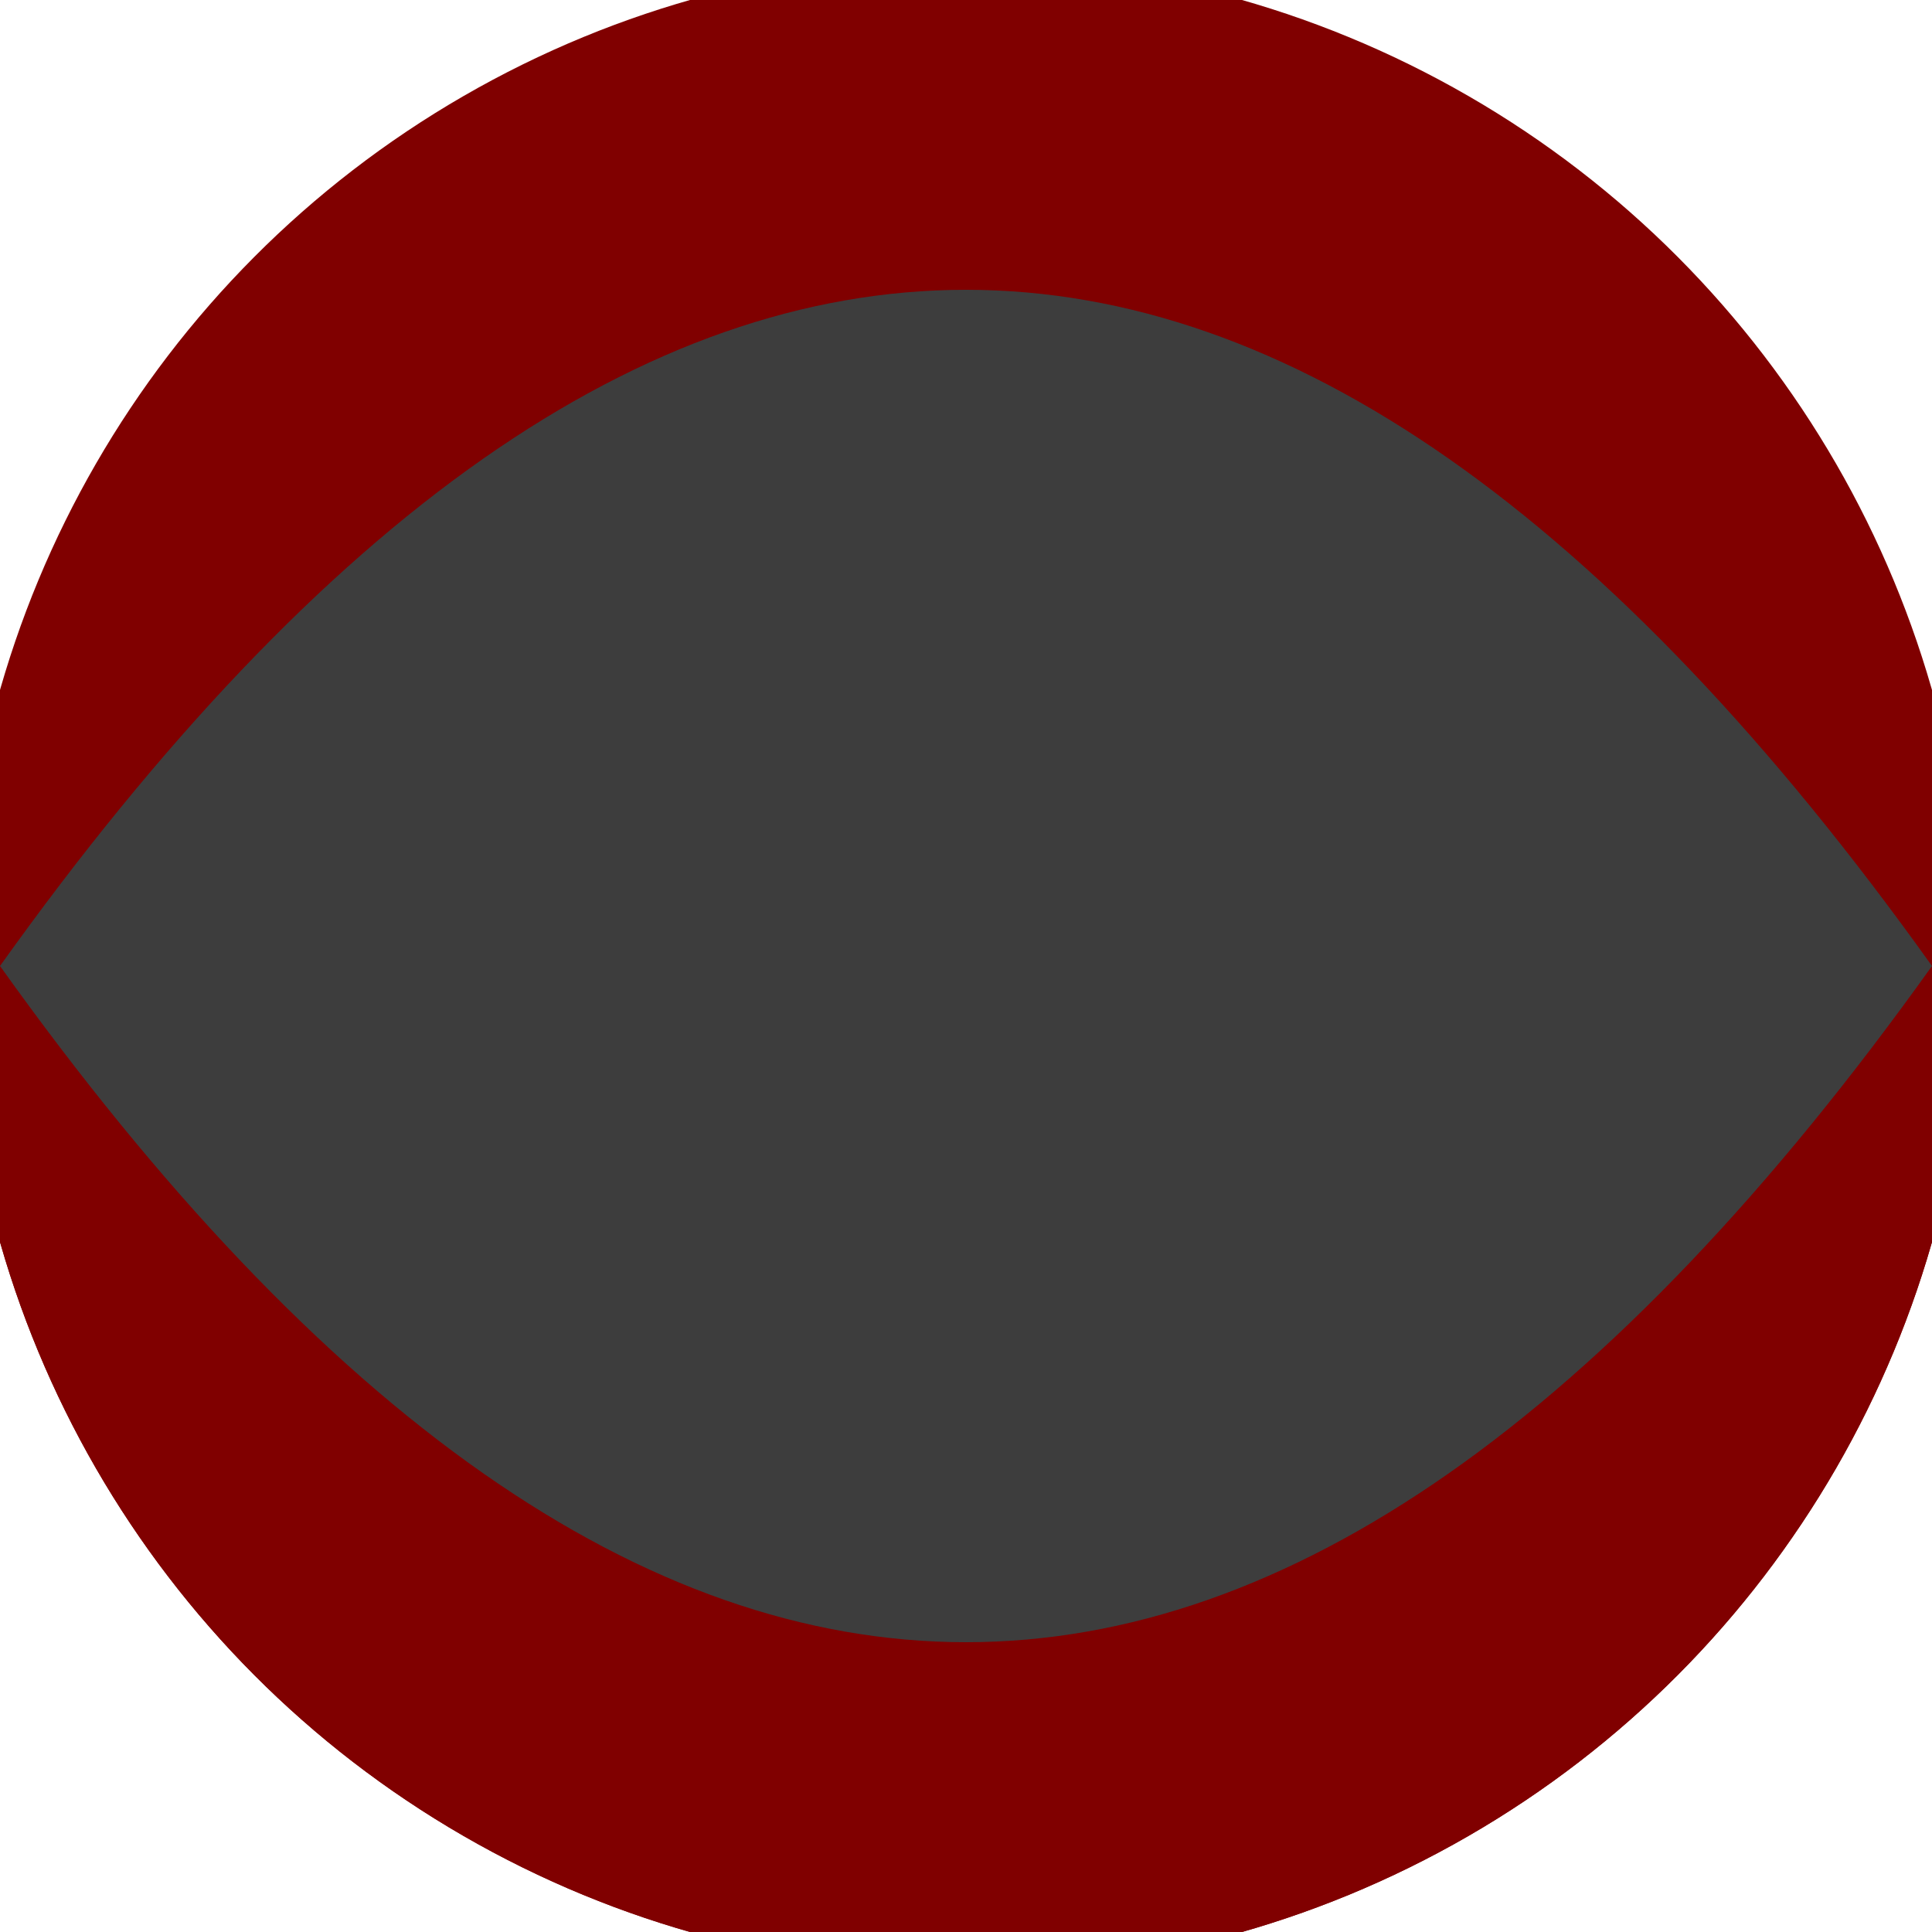
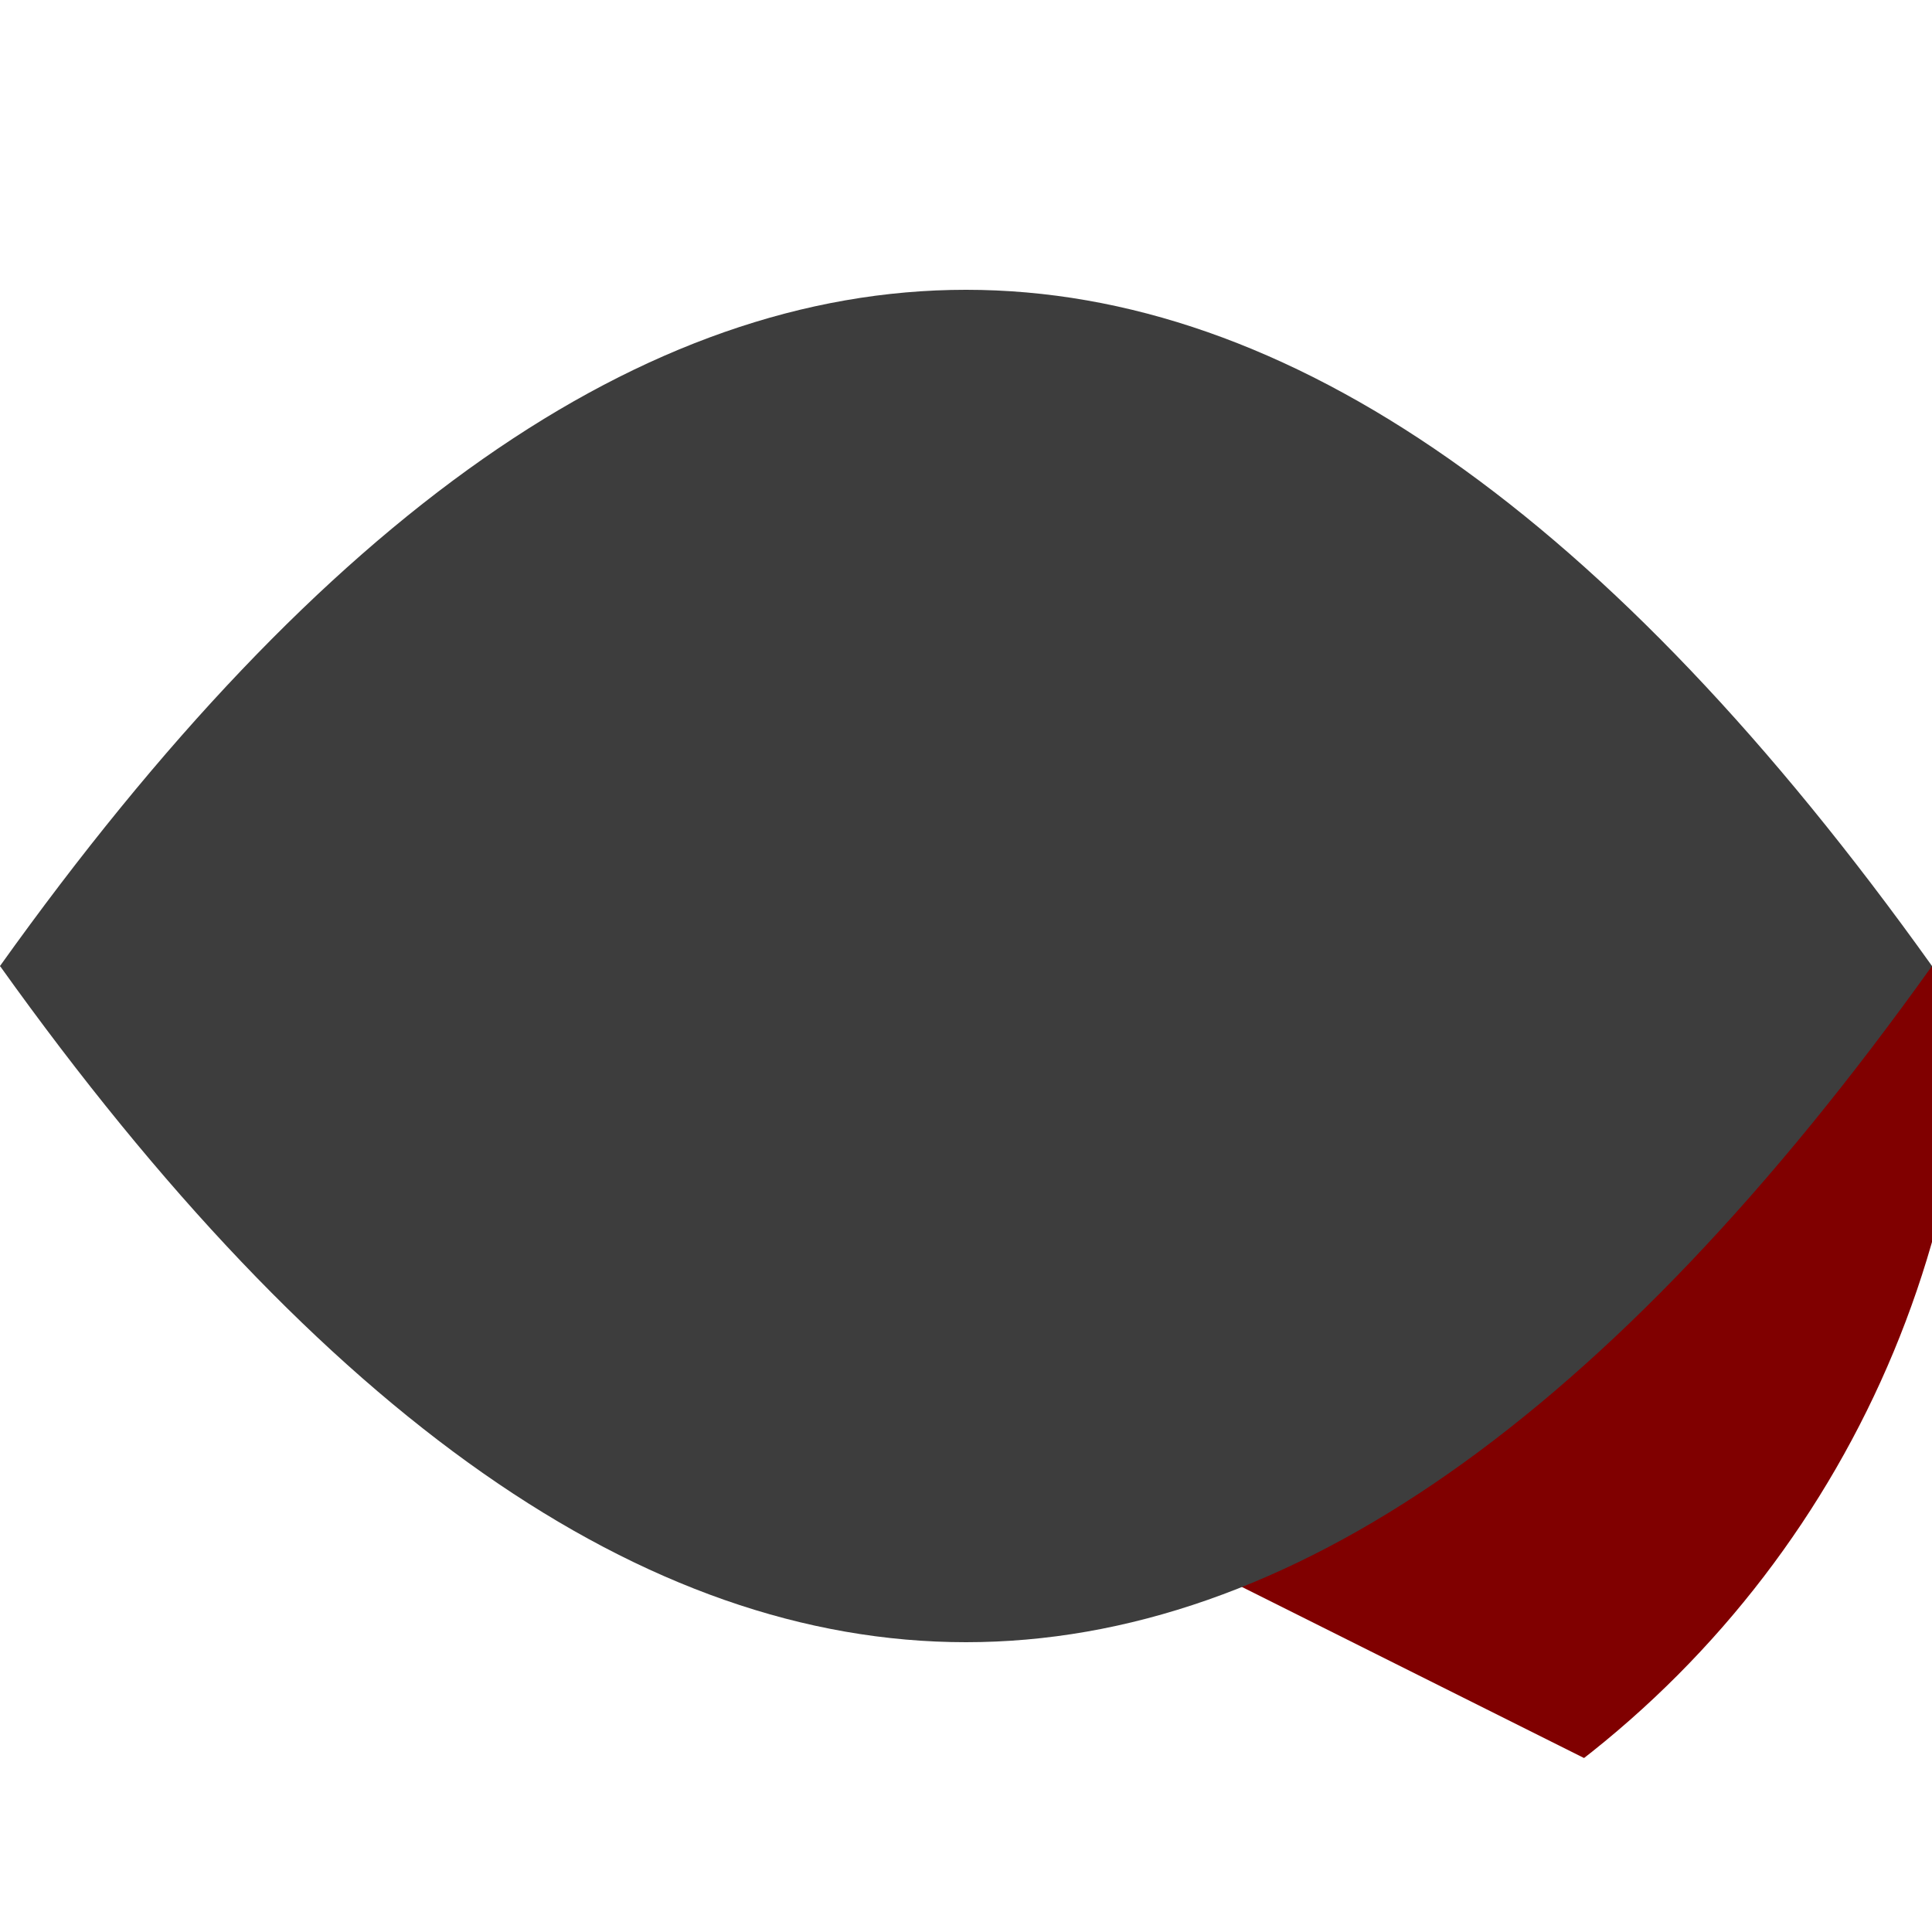
<svg xmlns="http://www.w3.org/2000/svg" width="128" height="128" viewBox="0 0 100 100" shape-rendering="geometricPrecision">
  <defs>
    <clipPath id="clip">
      <circle cx="50" cy="50" r="52" />
    </clipPath>
  </defs>
  <g transform="rotate(0 50 50)">
-     <rect x="0" y="0" width="100" height="100" fill="#800000" clip-path="url(#clip)" />
-     <path d="M 0 50 H 100 V 100 H 0 Z" fill="#800000" clip-path="url(#clip)" />
+     <path d="M 0 50 H 100 V 100 Z" fill="#800000" clip-path="url(#clip)" />
    <path d="M 0 50 Q 50 -20 100 50 Q 50 120 0 50 Z" fill="#3d3d3d" clip-path="url(#clip)" />
  </g>
</svg>